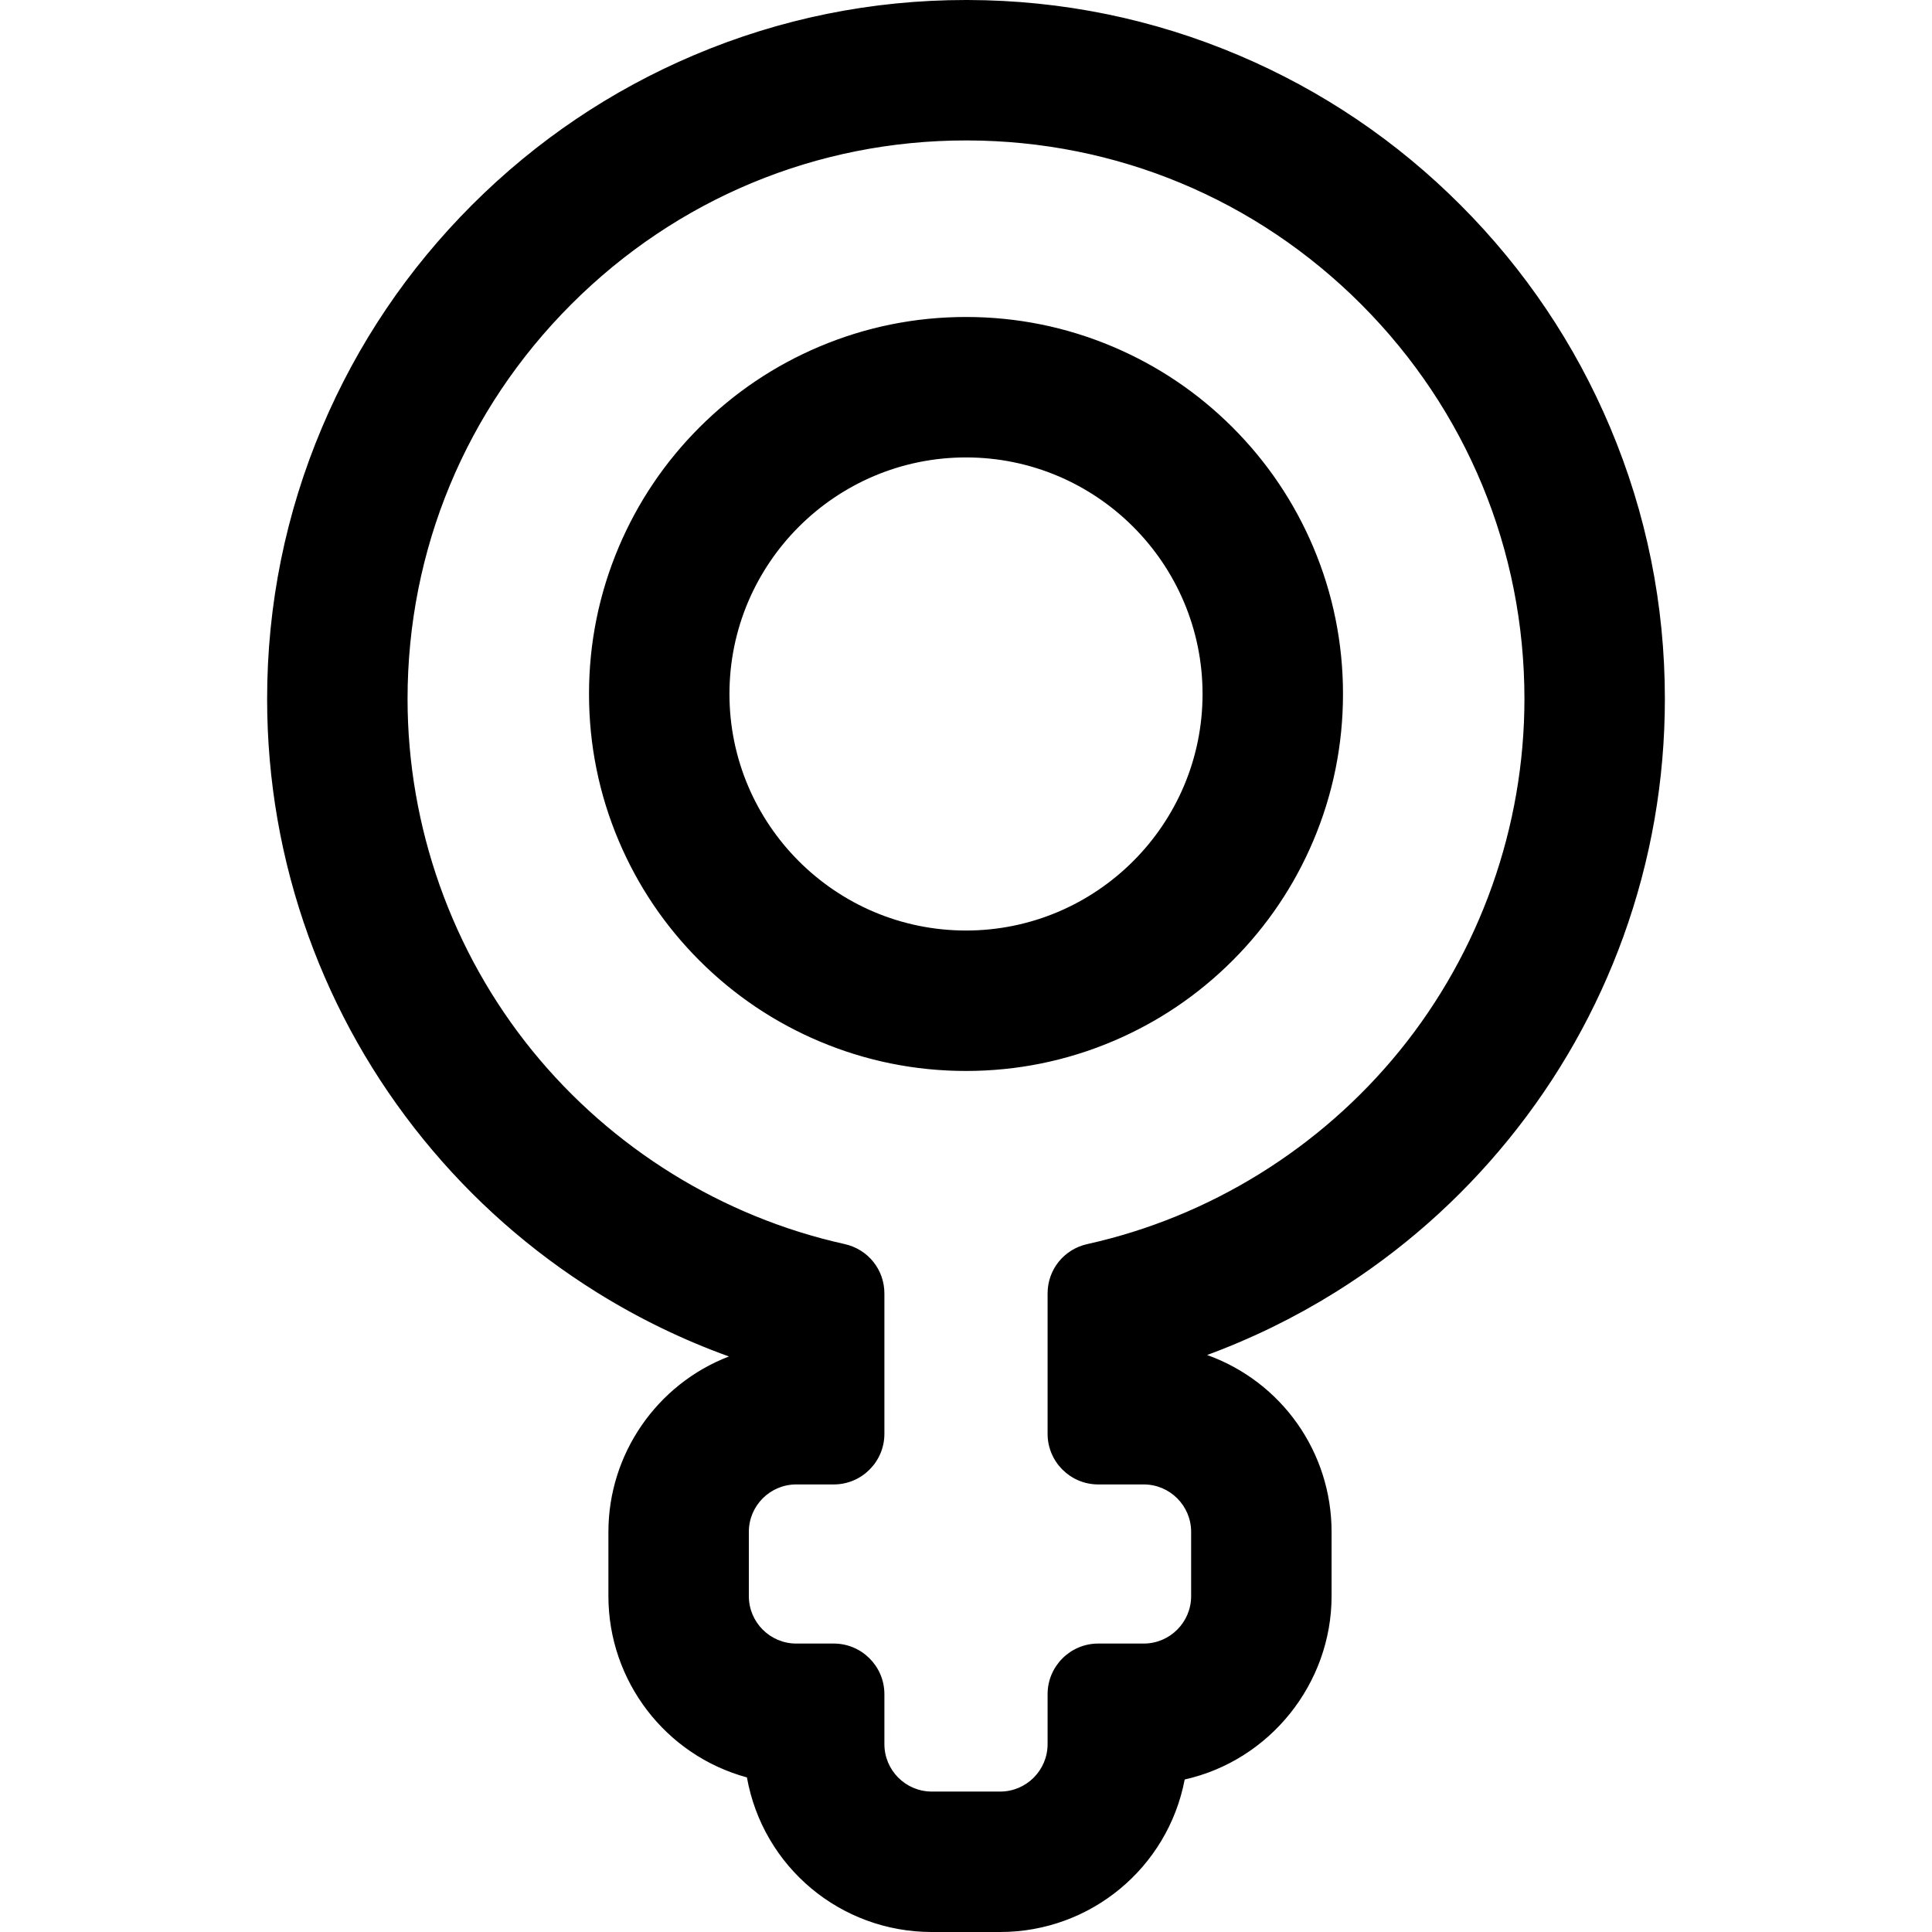
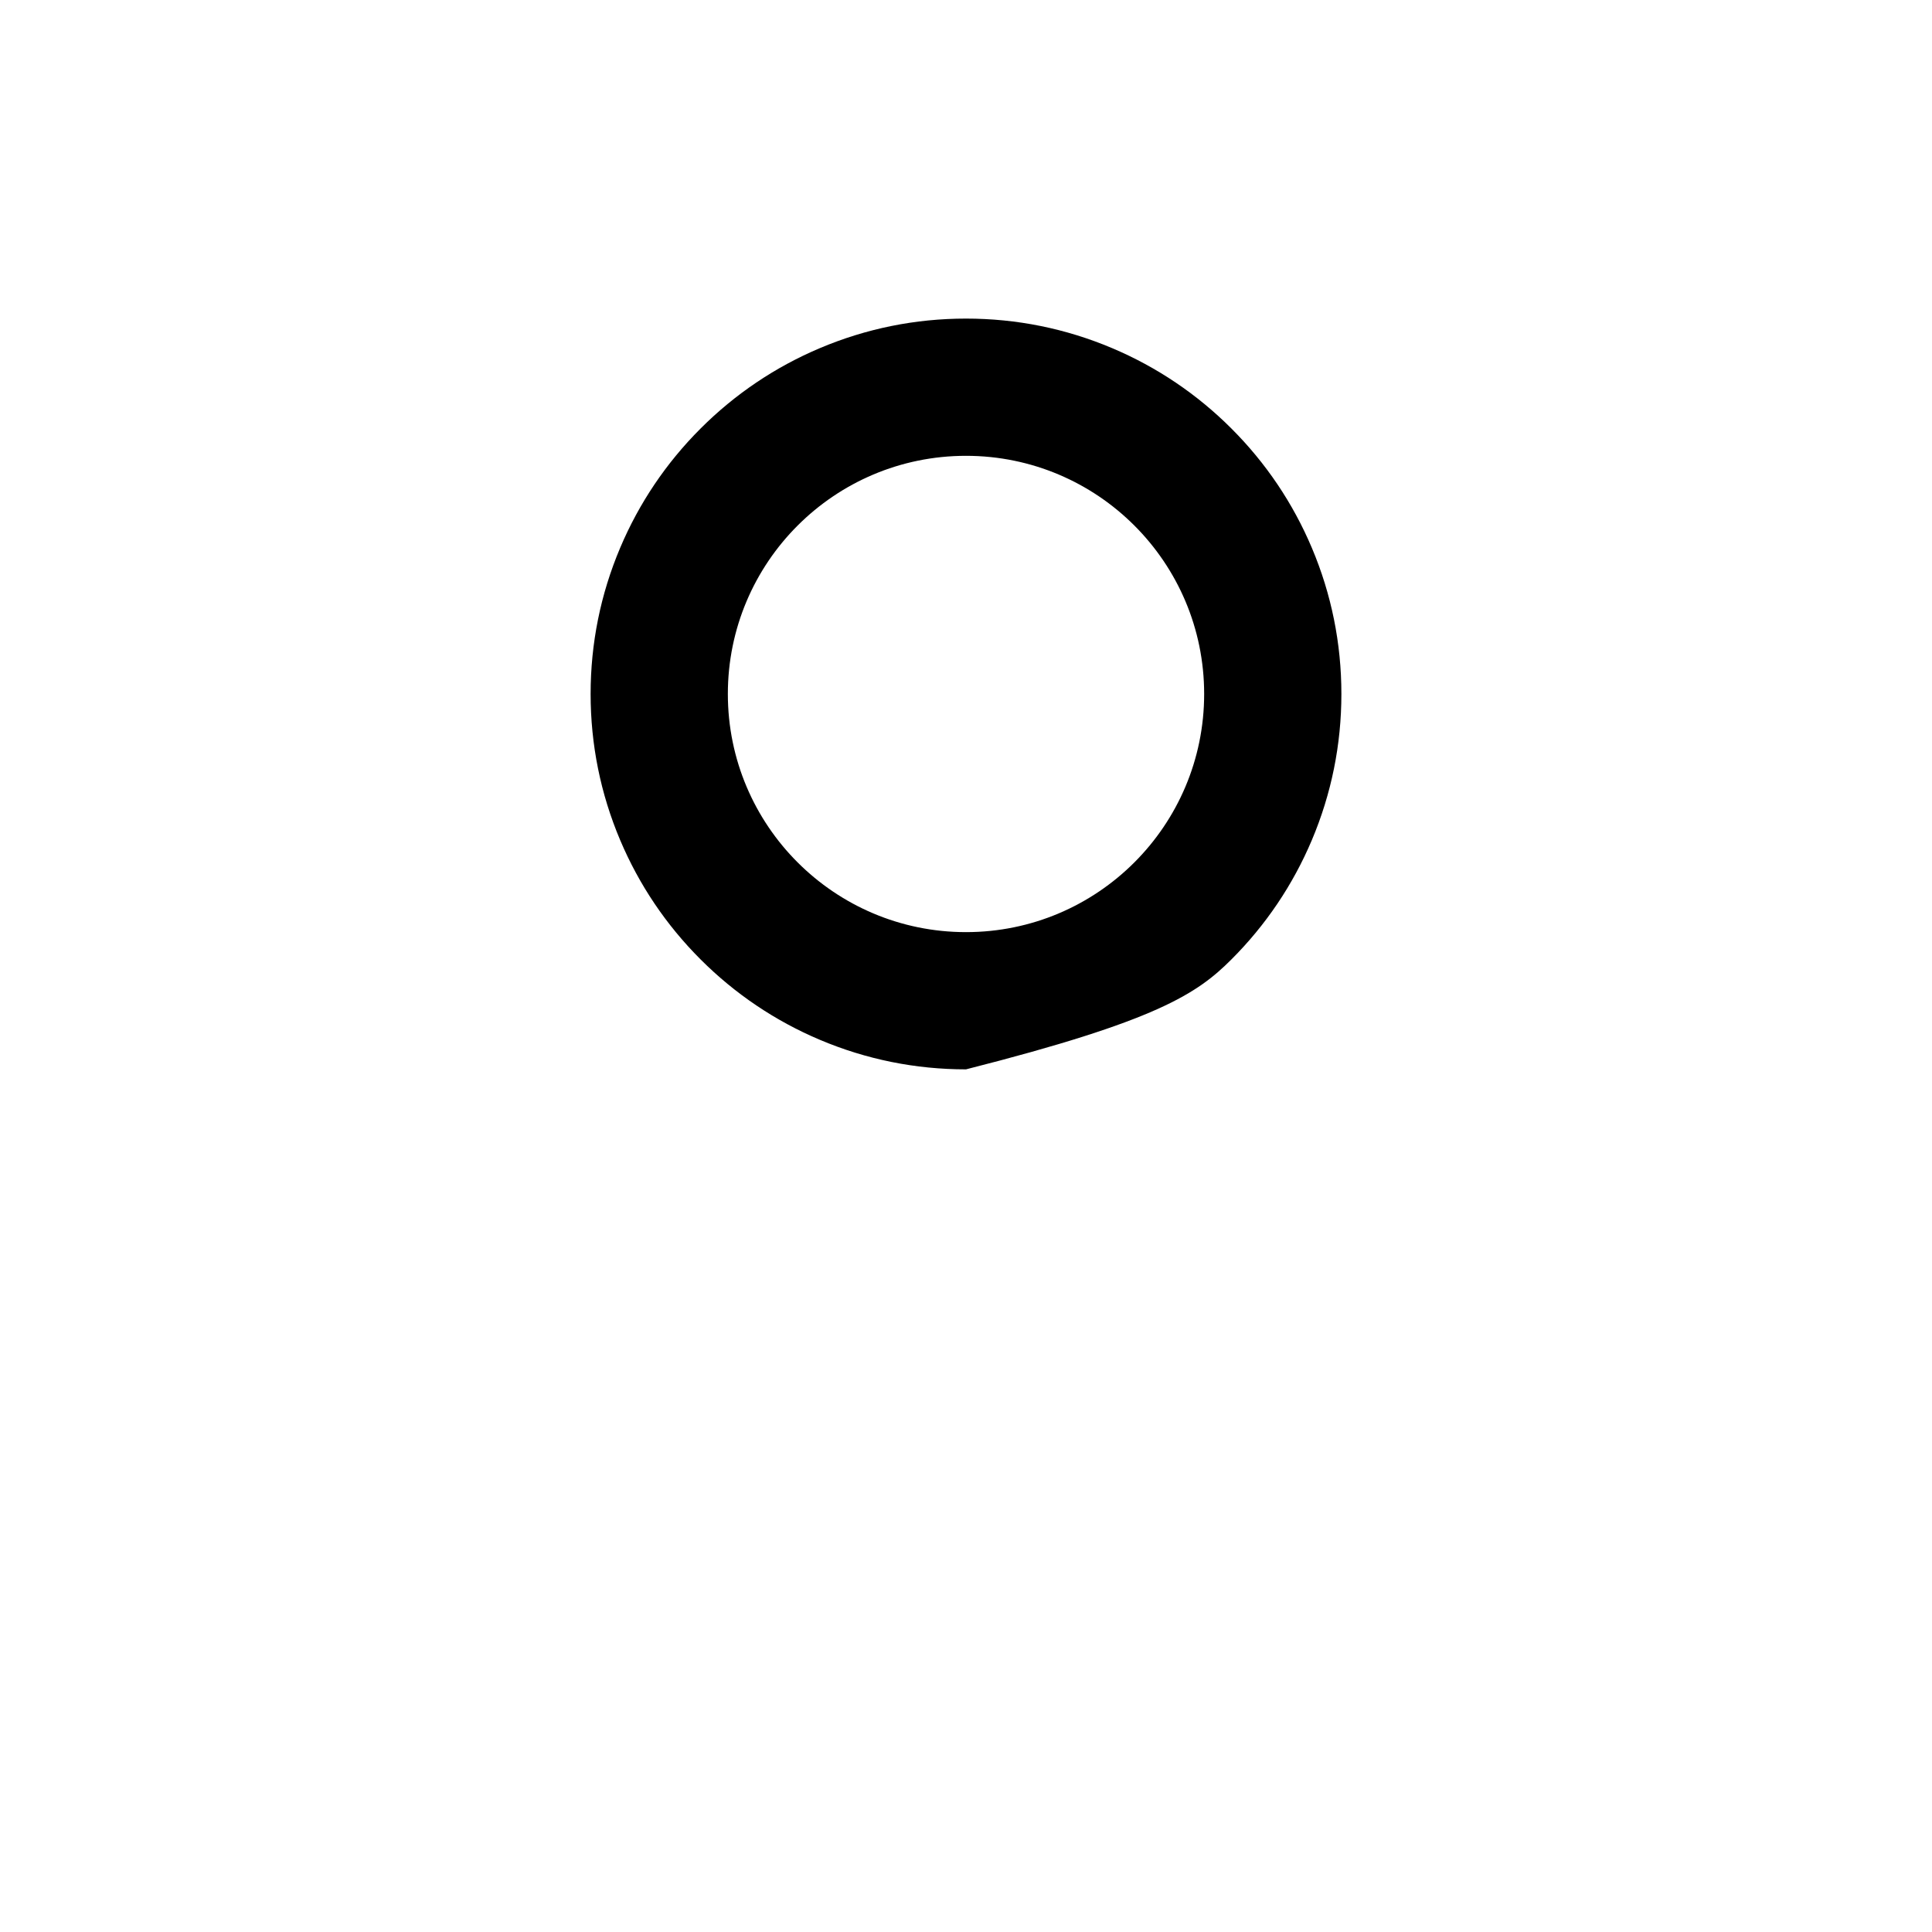
<svg xmlns="http://www.w3.org/2000/svg" fill="#000000" version="1.1" id="Capa_1" width="800px" height="800px" viewBox="0 0 603.121 603.121" xml:space="preserve">
  <g>
    <g>
-       <path d="M470.58,355.336c15.419-18.979,27.438-40.222,35.726-63.135c8.576-23.715,12.926-48.623,12.926-74.029    c0-29.318-5.743-57.787-17.069-84.613c-10.932-25.89-26.574-49.142-46.493-69.111c-19.917-19.966-43.127-35.666-68.986-46.661    C359.892,6.394,331.449,0.579,302.145,0.501L301.563,0.5c-29.323,0-57.812,5.772-84.677,17.156    C190.98,28.633,167.713,44.33,147.728,64.31c-19.987,19.982-35.69,43.25-46.671,69.156    c-11.391,26.872-17.167,55.371-17.167,84.708c0,25.404,4.349,50.309,12.924,74.022c8.285,22.911,20.303,44.151,35.719,63.131    c15.269,18.798,33.417,34.82,53.938,47.623c13.465,8.4,27.702,15.255,42.544,20.497c-22.466,8.048-38.584,29.556-38.584,54.756    v20.074c0,26.887,18.344,49.569,43.175,56.188c4.747,27.318,28.627,48.157,57.283,48.157h21.345    c28.436,0,52.168-20.52,57.17-47.527c26.141-5.683,45.78-29,45.78-56.818v-20.073c0-25.672-16.725-47.512-39.851-55.194    c14.395-5.181,28.212-11.885,41.301-20.049C437.158,390.157,455.308,374.134,470.58,355.336z M372.343,498.276    c0,8.449-6.851,15.3-15.3,15.3h-14.21c-8.45,0-15.301,6.85-15.301,15.3v15.605c0,8.449-6.85,15.3-15.3,15.3h-21.345    c-8.45,0-15.3-6.851-15.3-15.3v-15.605c0-8.45-6.85-15.3-15.3-15.3H248.57c-8.45,0-15.3-6.851-15.3-15.3v-20.074    c0-8.45,6.85-15.3,15.3-15.3h11.718c8.45,0,15.3-6.851,15.3-15.3v-43.808c0-7.193-5.018-13.388-12.041-14.944    C185.27,371.494,126.73,301.672,126.73,218.173c0-96.402,78.489-174.833,174.833-174.833c0.153,0,0.314,0,0.468,0    c96.339,0.254,174.36,78.431,174.36,174.83c0,83.509-58.552,153.337-136.84,170.685c-7.015,1.554-12.02,7.754-12.02,14.939v43.808    c0,8.45,6.851,15.301,15.301,15.301h14.21c8.449,0,15.3,6.85,15.3,15.3V498.276L372.343,498.276z" />
-       <path d="M312.233,603.121h-21.345c-28.481,0-52.704-20.275-57.72-48.257c-25.474-6.938-43.238-30.161-43.238-56.588v-20.074    c0-24.235,15.062-46.062,37.623-54.746c-14.391-5.188-28.296-11.94-41.348-20.083c-20.569-12.832-38.758-28.892-54.062-47.731    c-15.452-19.024-27.498-40.313-35.801-63.276c-8.595-23.77-12.954-48.731-12.954-74.192c0-29.403,5.789-57.969,17.207-84.903    c11.007-25.965,26.745-49.286,46.778-69.314c20.031-20.026,43.352-35.758,69.317-46.76C243.619,5.786,272.174,0,301.563,0    l0.582,0.001c29.373,0.078,57.881,5.907,84.732,17.325c25.918,11.02,49.182,26.755,69.145,46.768    c19.966,20.015,35.644,43.321,46.601,69.27c11.353,26.889,17.108,55.422,17.108,84.808c0,25.463-4.358,50.427-12.955,74.199    c-8.308,22.968-20.354,44.258-35.809,63.281c-15.309,18.843-33.501,34.902-54.069,47.731    c-12.667,7.901-26.142,14.496-40.069,19.613c23.3,8.36,38.854,30.368,38.854,55.206v20.073c0,27.279-19.262,51.296-45.85,57.235    C364.561,583.119,340.39,603.121,312.233,603.121z M301.562,1c-29.253,0-57.677,5.759-84.481,17.117    c-25.846,10.952-49.061,26.612-69,46.546c-19.942,19.937-35.608,43.151-46.564,68.998c-11.365,26.81-17.127,55.244-17.127,84.512    c0,25.345,4.338,50.192,12.894,73.852c8.266,22.857,20.256,44.049,35.637,62.985c15.233,18.755,33.339,34.74,53.814,47.515    c13.381,8.348,27.662,15.228,42.446,20.449l1.325,0.469l-1.323,0.474c-22.88,8.196-38.252,30.012-38.252,54.285v20.074    c0,26.081,17.602,48.987,42.804,55.704l0.309,0.083l0.055,0.314c4.807,27.664,28.69,47.743,56.79,47.743h21.345    c27.785,0,51.622-19.816,56.679-47.118l0.061-0.327l0.324-0.07c26.299-5.717,45.387-29.407,45.387-56.33v-20.073    c0-24.879-15.877-46.869-39.508-54.72l-1.372-0.456l1.36-0.489c14.333-5.158,28.196-11.888,41.205-20.002    c20.475-12.771,38.583-28.757,53.823-47.515c15.382-18.935,27.375-40.128,35.644-62.99c8.557-23.663,12.896-48.513,12.896-73.859    c0-29.251-5.729-57.654-17.03-84.419c-10.906-25.83-26.513-49.029-46.387-68.953c-19.871-19.921-43.028-35.584-68.827-46.554    C359.759,6.88,331.382,1.079,302.143,1.001L301.562,1z M312.232,560.281h-21.345c-8.712,0-15.8-7.088-15.8-15.8v-15.605    c0-8.161-6.639-14.8-14.8-14.8H248.57c-8.712,0-15.8-7.088-15.8-15.8v-20.074c0-8.712,7.088-15.8,15.8-15.8h11.718    c8.161,0,14.8-6.64,14.8-14.8v-43.808c0-6.991-4.791-12.936-11.649-14.456c-38.326-8.498-73.145-30.059-98.042-60.708    c-25.256-31.094-39.166-70.322-39.167-110.458c0-46.751,18.266-90.761,51.434-123.92c33.162-33.154,77.163-51.412,123.9-51.412    l0.47,0c46.733,0.123,90.649,18.416,123.66,51.507c33.016,33.098,51.198,77.072,51.198,123.823    c0,40.141-13.912,79.373-39.174,110.468c-24.901,30.652-59.726,52.211-98.058,60.705c-6.847,1.517-11.628,7.459-11.628,14.451    v43.808c0,8.161,6.64,14.801,14.801,14.801h14.21c8.712,0,15.8,7.088,15.8,15.8v20.073c0,8.712-7.088,15.8-15.8,15.8h-14.21    c-8.161,0-14.801,6.639-14.801,14.8v15.605C328.032,553.193,320.944,560.281,312.232,560.281z M248.57,463.402    c-8.161,0-14.8,6.639-14.8,14.8v20.074c0,8.16,6.639,14.8,14.8,14.8h11.717c8.712,0,15.8,7.088,15.8,15.8v15.605    c0,8.16,6.639,14.8,14.8,14.8h21.345c8.161,0,14.8-6.64,14.8-14.8v-15.605c0-8.712,7.088-15.8,15.801-15.8h14.21    c8.161,0,14.8-6.64,14.8-14.8v-20.073c0-8.161-6.639-14.8-14.8-14.8h-14.21c-8.713,0-15.801-7.088-15.801-15.801v-43.808    c0-7.465,5.104-13.809,12.411-15.428c38.112-8.445,72.738-29.881,97.498-60.358c25.117-30.918,38.95-69.926,38.95-109.838    c0-46.484-18.079-90.208-50.906-123.117c-32.822-32.903-76.488-51.091-122.955-51.213l-0.467,0    c-46.47,0-90.22,18.154-123.193,51.119c-32.979,32.971-51.141,76.729-51.141,123.213c0,39.908,13.831,78.912,38.943,109.827    c24.755,30.476,59.375,51.913,97.482,60.362c7.32,1.622,12.433,7.969,12.433,15.433v43.808c0,8.712-7.088,15.8-15.8,15.8H248.57z" />
-     </g>
+       </g>
    <g>
-       <path d="M384.423,299.503c10.749-10.748,19.191-23.276,25.097-37.235c6.122-14.475,9.227-29.826,9.227-45.627    c0-15.801-3.104-31.152-9.227-45.627c-5.905-13.959-14.348-26.487-25.097-37.235c-10.748-10.749-23.276-19.191-37.235-25.096    c-14.475-6.123-29.826-9.227-45.627-9.227c-15.801,0-31.152,3.104-45.627,9.227c-13.96,5.904-26.487,14.348-37.235,25.096    c-10.748,10.748-19.192,23.276-25.096,37.235c-6.123,14.475-9.227,29.826-9.227,45.626c0,15.801,3.104,31.152,9.227,45.627    c5.904,13.959,14.348,26.487,25.096,37.235c10.748,10.749,23.276,19.192,37.235,25.096c14.475,6.123,29.826,9.227,45.627,9.227    c15.801,0,31.152-3.104,45.627-9.227C361.146,318.695,373.675,310.251,384.423,299.503z M301.561,142.296    c41.06,0,74.345,33.286,74.345,74.345s-33.286,74.345-74.345,74.345c-41.06,0-74.345-33.286-74.345-74.345    S260.501,142.296,301.561,142.296z" />
-       <path d="M301.561,334.325c-15.87,0-31.287-3.117-45.822-9.266c-14.02-5.931-26.601-14.41-37.394-25.204    c-10.794-10.793-19.273-23.375-25.203-37.394c-6.148-14.537-9.266-29.953-9.266-45.822s3.118-31.285,9.266-45.821    c5.929-14.019,14.409-26.6,25.203-37.394c10.794-10.795,23.376-19.275,37.394-25.203c14.537-6.148,29.953-9.266,45.822-9.266    c15.869,0,31.286,3.118,45.821,9.266c14.021,5.931,26.603,14.411,37.395,25.203c10.792,10.791,19.271,23.372,25.204,37.394    c6.148,14.538,9.266,29.954,9.266,45.822s-3.117,31.285-9.266,45.822c-5.933,14.022-14.412,26.603-25.204,37.394    c-10.795,10.794-23.377,19.274-37.395,25.203C332.848,331.208,317.431,334.325,301.561,334.325z M301.561,99.956    c-15.734,0-31.02,3.091-45.432,9.187c-13.899,5.878-26.374,14.286-37.077,24.989c-10.703,10.703-19.11,23.177-24.989,37.077    c-6.096,14.412-9.187,29.697-9.187,45.432c0,15.734,3.091,31.02,9.187,45.432c5.879,13.9,14.287,26.375,24.989,37.077    c10.702,10.702,23.176,19.11,37.077,24.989c14.411,6.097,29.697,9.188,45.432,9.188s31.021-3.091,45.433-9.188    c13.898-5.877,26.372-14.284,37.076-24.988c10.7-10.7,19.108-23.174,24.989-37.077c6.097-14.414,9.188-29.699,9.188-45.433    c0-15.733-3.091-31.019-9.188-45.432c-5.881-13.903-14.289-26.377-24.989-37.077c-10.701-10.701-23.175-19.109-37.076-24.989    C332.581,103.046,317.295,99.956,301.561,99.956z M301.561,291.487c-41.27,0-74.845-33.576-74.845-74.845    c0-41.27,33.575-74.845,74.845-74.845s74.845,33.575,74.845,74.845C376.405,257.911,342.83,291.487,301.561,291.487z     M301.561,142.796c-40.718,0-73.845,33.127-73.845,73.845s33.126,73.845,73.845,73.845c40.718,0,73.845-33.127,73.845-73.845    S342.278,142.796,301.561,142.796z" />
+       <path d="M384.423,299.503c10.749-10.748,19.191-23.276,25.097-37.235c6.122-14.475,9.227-29.826,9.227-45.627    c0-15.801-3.104-31.152-9.227-45.627c-5.905-13.959-14.348-26.487-25.097-37.235c-10.748-10.749-23.276-19.191-37.235-25.096    c-14.475-6.123-29.826-9.227-45.627-9.227c-15.801,0-31.152,3.104-45.627,9.227c-13.96,5.904-26.487,14.348-37.235,25.096    c-10.748,10.748-19.192,23.276-25.096,37.235c-6.123,14.475-9.227,29.826-9.227,45.626c0,15.801,3.104,31.152,9.227,45.627    c5.904,13.959,14.348,26.487,25.096,37.235c10.748,10.749,23.276,19.192,37.235,25.096c14.475,6.123,29.826,9.227,45.627,9.227    C361.146,318.695,373.675,310.251,384.423,299.503z M301.561,142.296    c41.06,0,74.345,33.286,74.345,74.345s-33.286,74.345-74.345,74.345c-41.06,0-74.345-33.286-74.345-74.345    S260.501,142.296,301.561,142.296z" />
    </g>
  </g>
</svg>